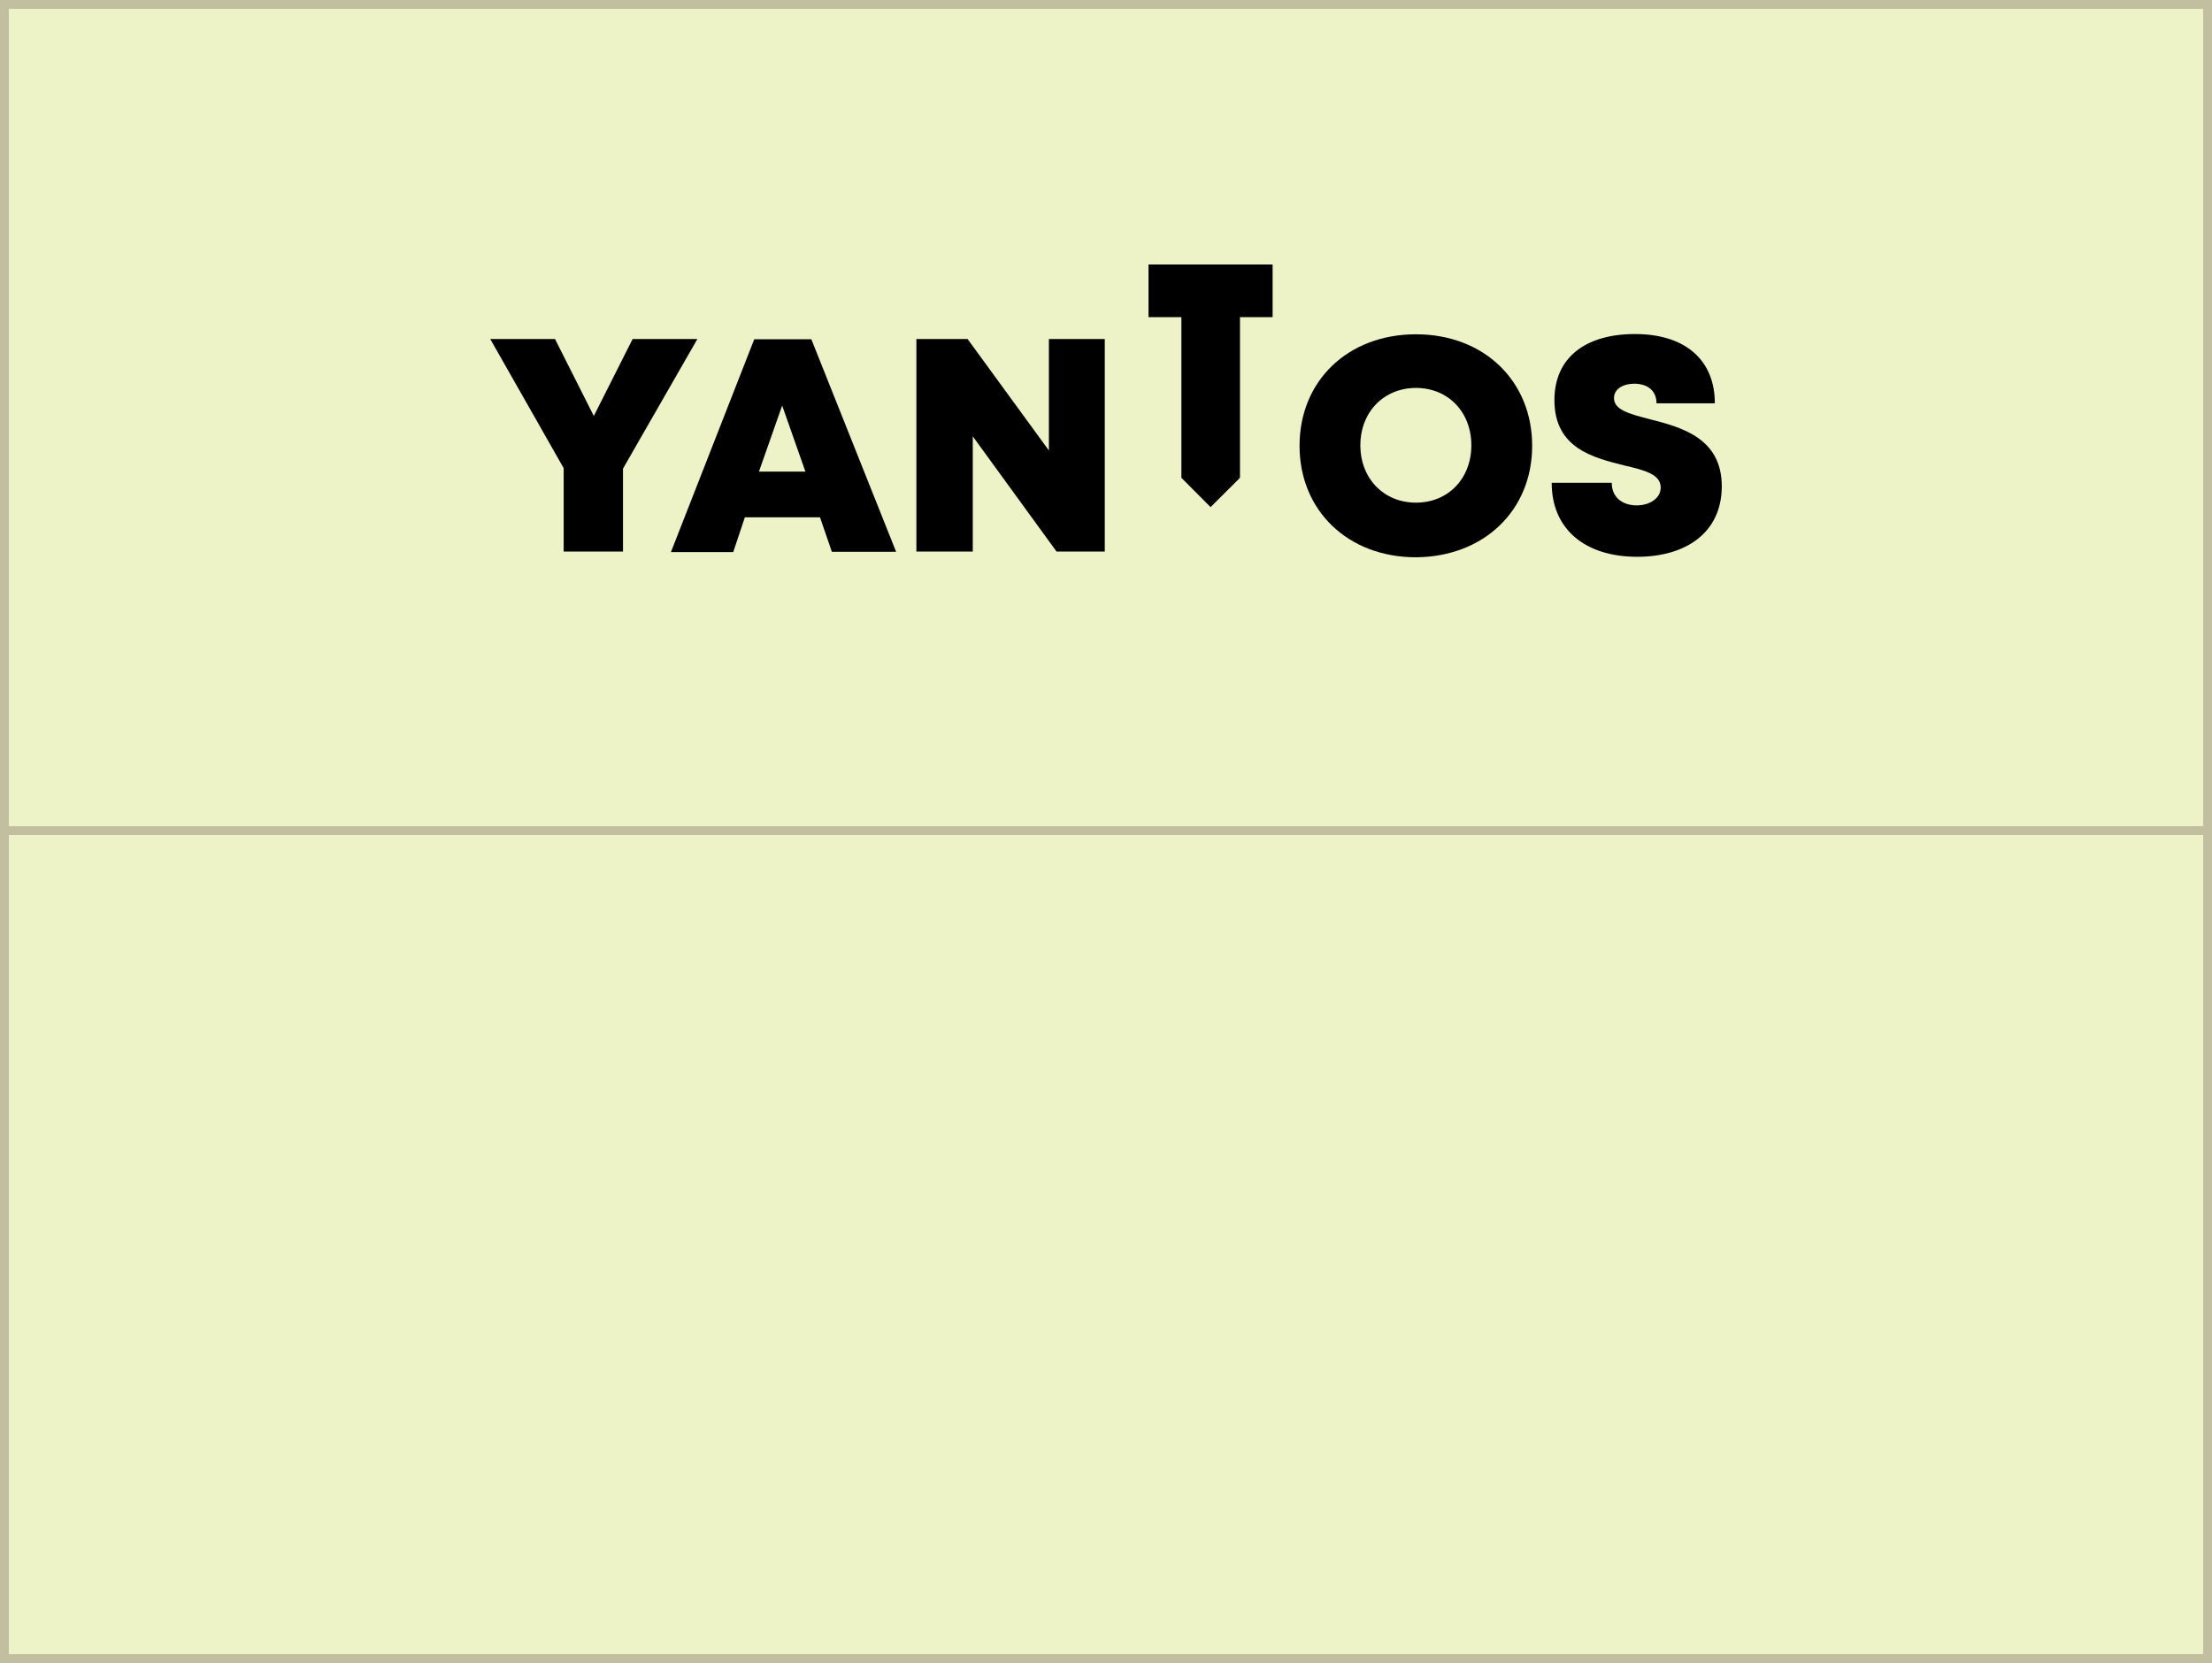
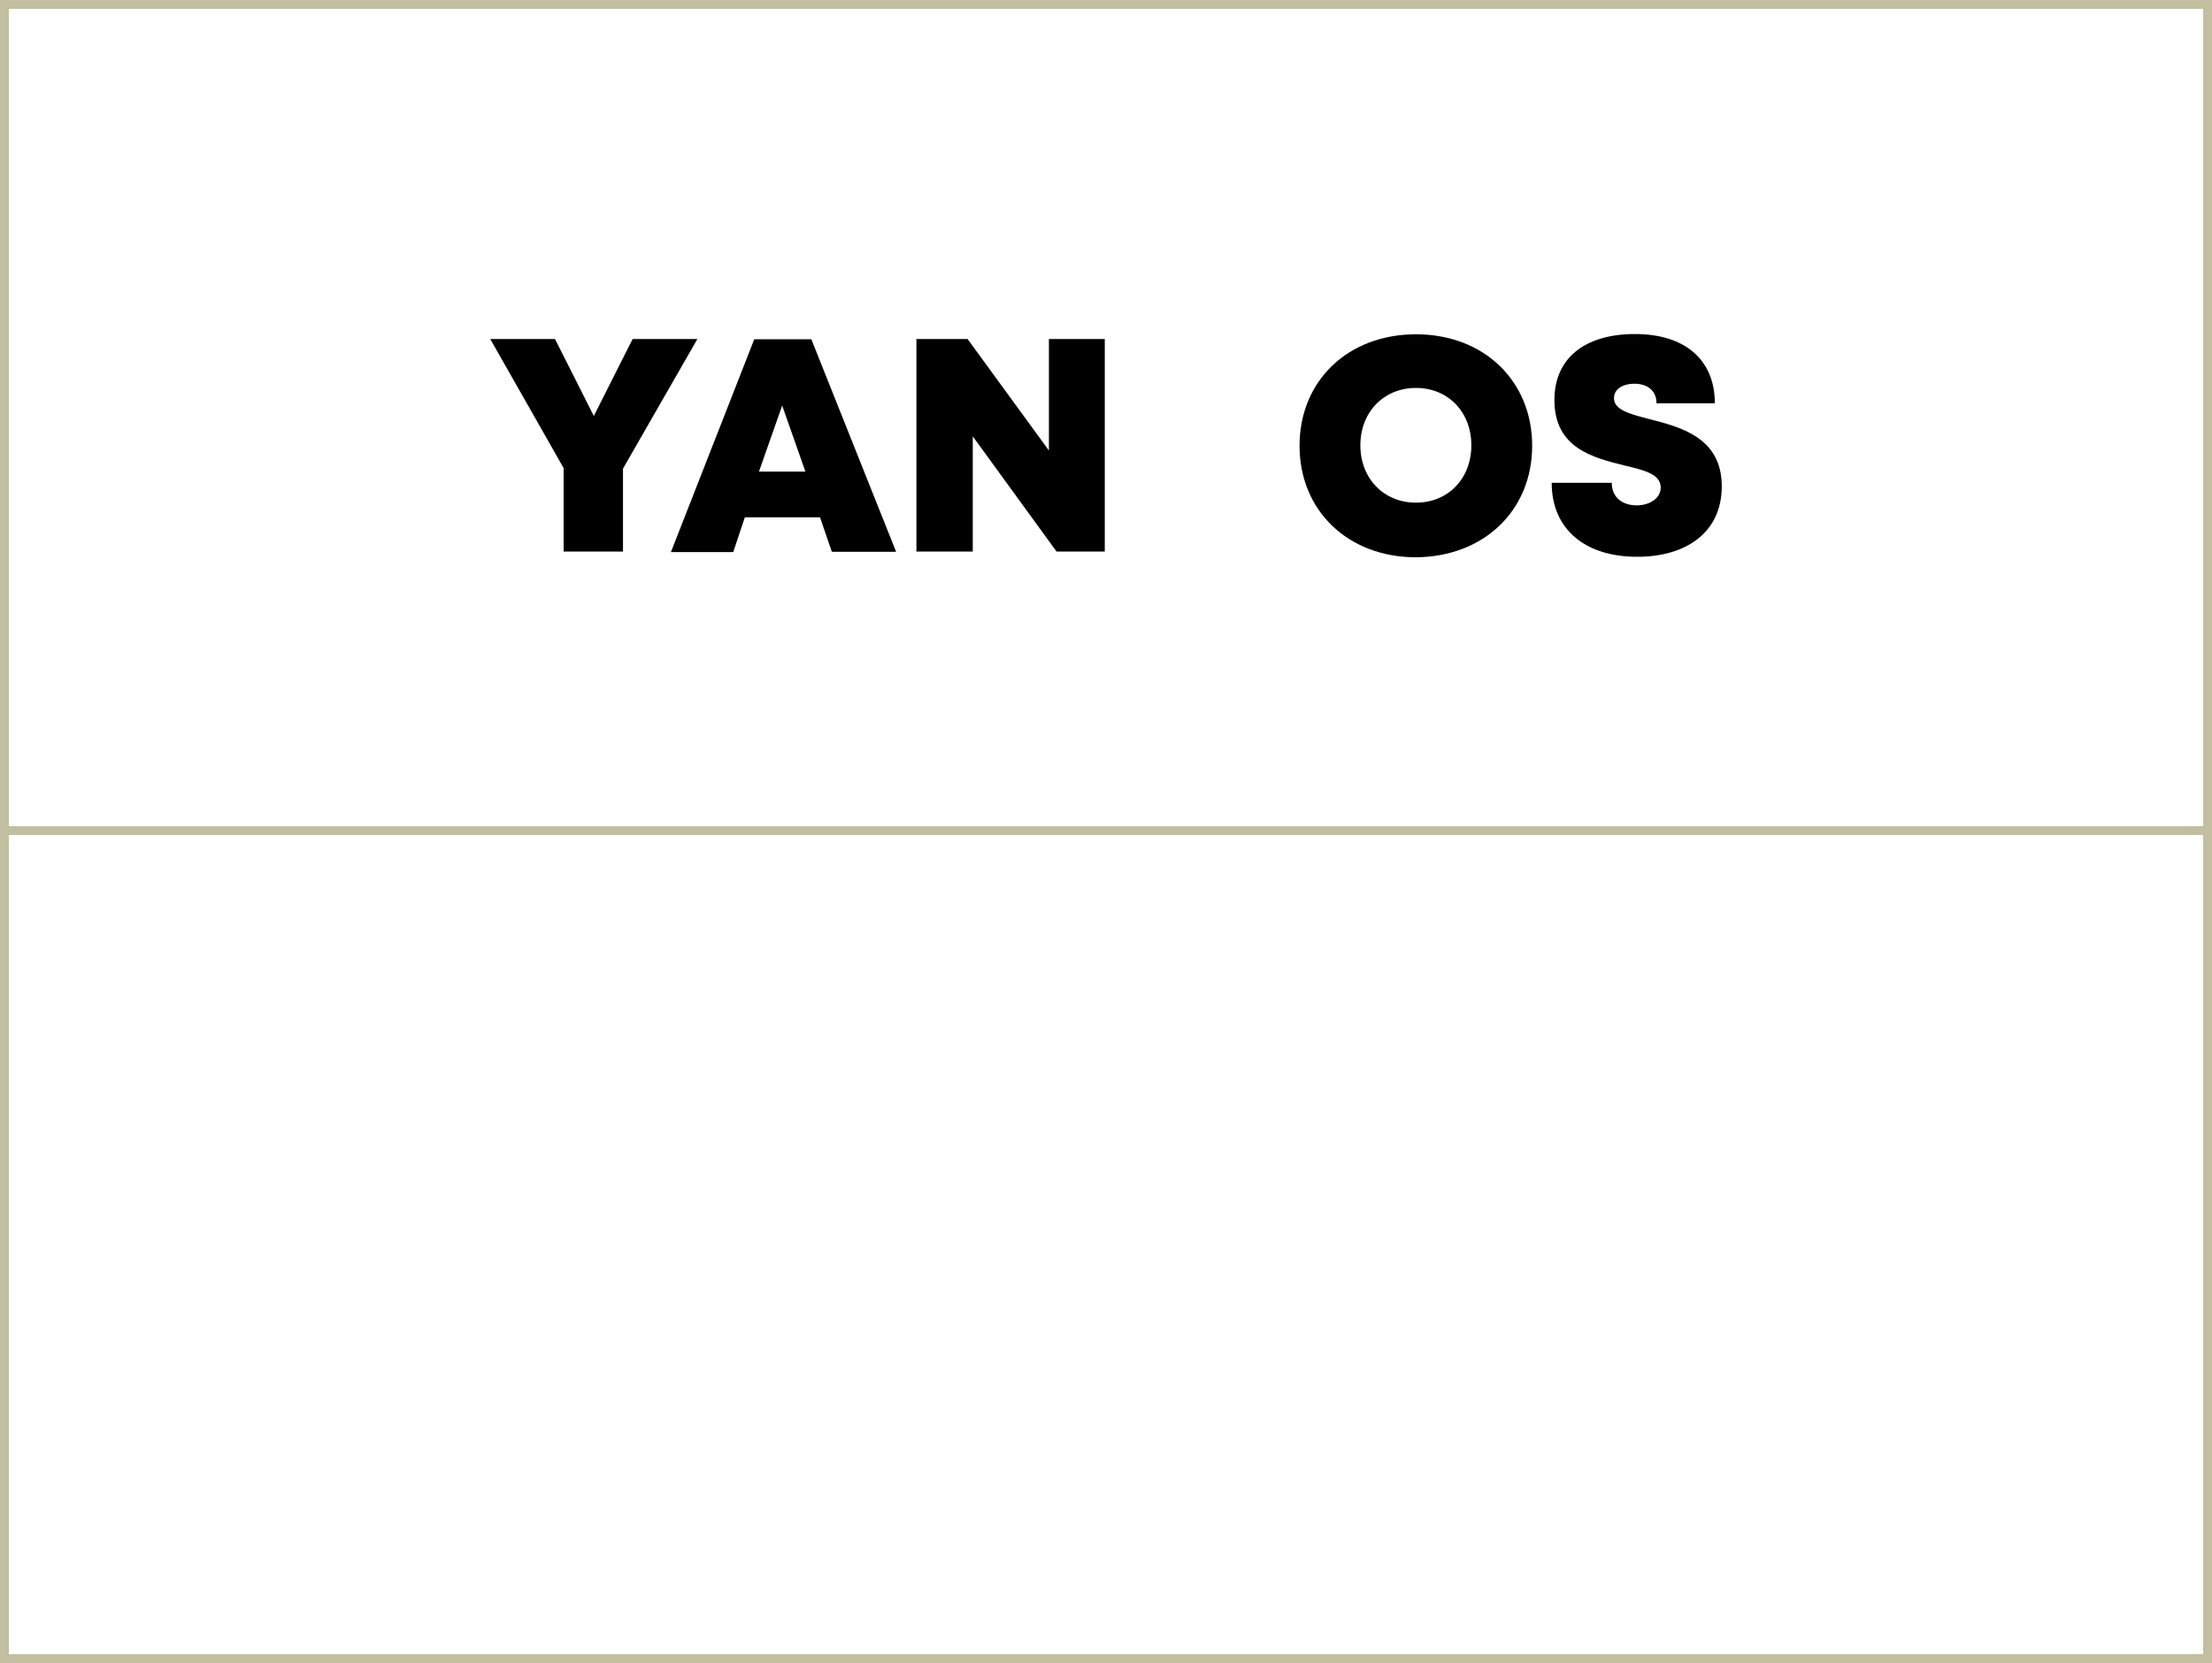
<svg xmlns="http://www.w3.org/2000/svg" width="250" height="188" viewBox="0 0 250 188" fill="none">
-   <path d="M250 0H0V188H250V0Z" fill="#EDF2C7" />
  <path d="M0 0V188H250V0H0ZM249 187H1V94.4H249V187ZM249 93.4H1V1H249V93.4Z" fill="#C1BFA0" />
  <path d="M70.41 52.978V62.355H63.705V52.922L55.407 38.325H62.727L67.113 47.027L71.499 38.325H78.819L70.41 52.978Z" fill="black" />
  <path d="M92.676 58.481H84.183L82.87 62.411H75.829L85.245 38.353H91.698L101.281 62.383H94.017L92.676 58.481ZM88.401 45.848L85.775 53.316H91.028L88.401 45.848Z" fill="black" />
  <path d="M124.861 38.325V62.355H119.413L109.942 49.329V62.355H103.572V38.325H109.355L118.547 50.929V38.325H124.861Z" fill="black" />
  <path d="M160.034 63C152.351 63 146.875 57.722 146.875 50.396C146.875 43.041 152.351 37.791 160.034 37.791C167.717 37.791 173.165 43.069 173.165 50.396C173.165 57.722 167.689 62.944 160.034 63ZM160.034 56.824C163.666 56.824 166.292 54.101 166.292 50.34C166.292 46.578 163.666 43.855 160.034 43.855C156.402 43.855 153.748 46.578 153.748 50.34C153.748 54.101 156.402 56.824 160.034 56.824Z" fill="black" />
  <path d="M175.372 54.578H182.161C182.161 56.319 183.474 57.133 184.983 57.133C186.38 57.133 187.693 56.375 187.693 55.111C187.693 53.596 185.821 53.147 183.558 52.613C180.122 51.743 175.68 50.704 175.68 45.23C175.68 40.486 179.116 37.763 184.787 37.763C190.515 37.763 193.811 40.739 193.811 45.595H187.218C187.218 44.079 186.1 43.377 184.704 43.377C183.53 43.377 182.413 43.911 182.413 45.005C182.413 46.353 184.201 46.802 186.464 47.392C189.984 48.29 194.594 49.497 194.594 54.971C194.594 60.193 190.57 62.944 185.039 62.944C179.144 62.944 175.372 59.828 175.372 54.578Z" fill="black" />
-   <path d="M129.805 29.901V35.853H133.521V54.016L136.818 57.328L140.142 54.016V35.853H143.83V29.901H129.805Z" fill="black" />
</svg>